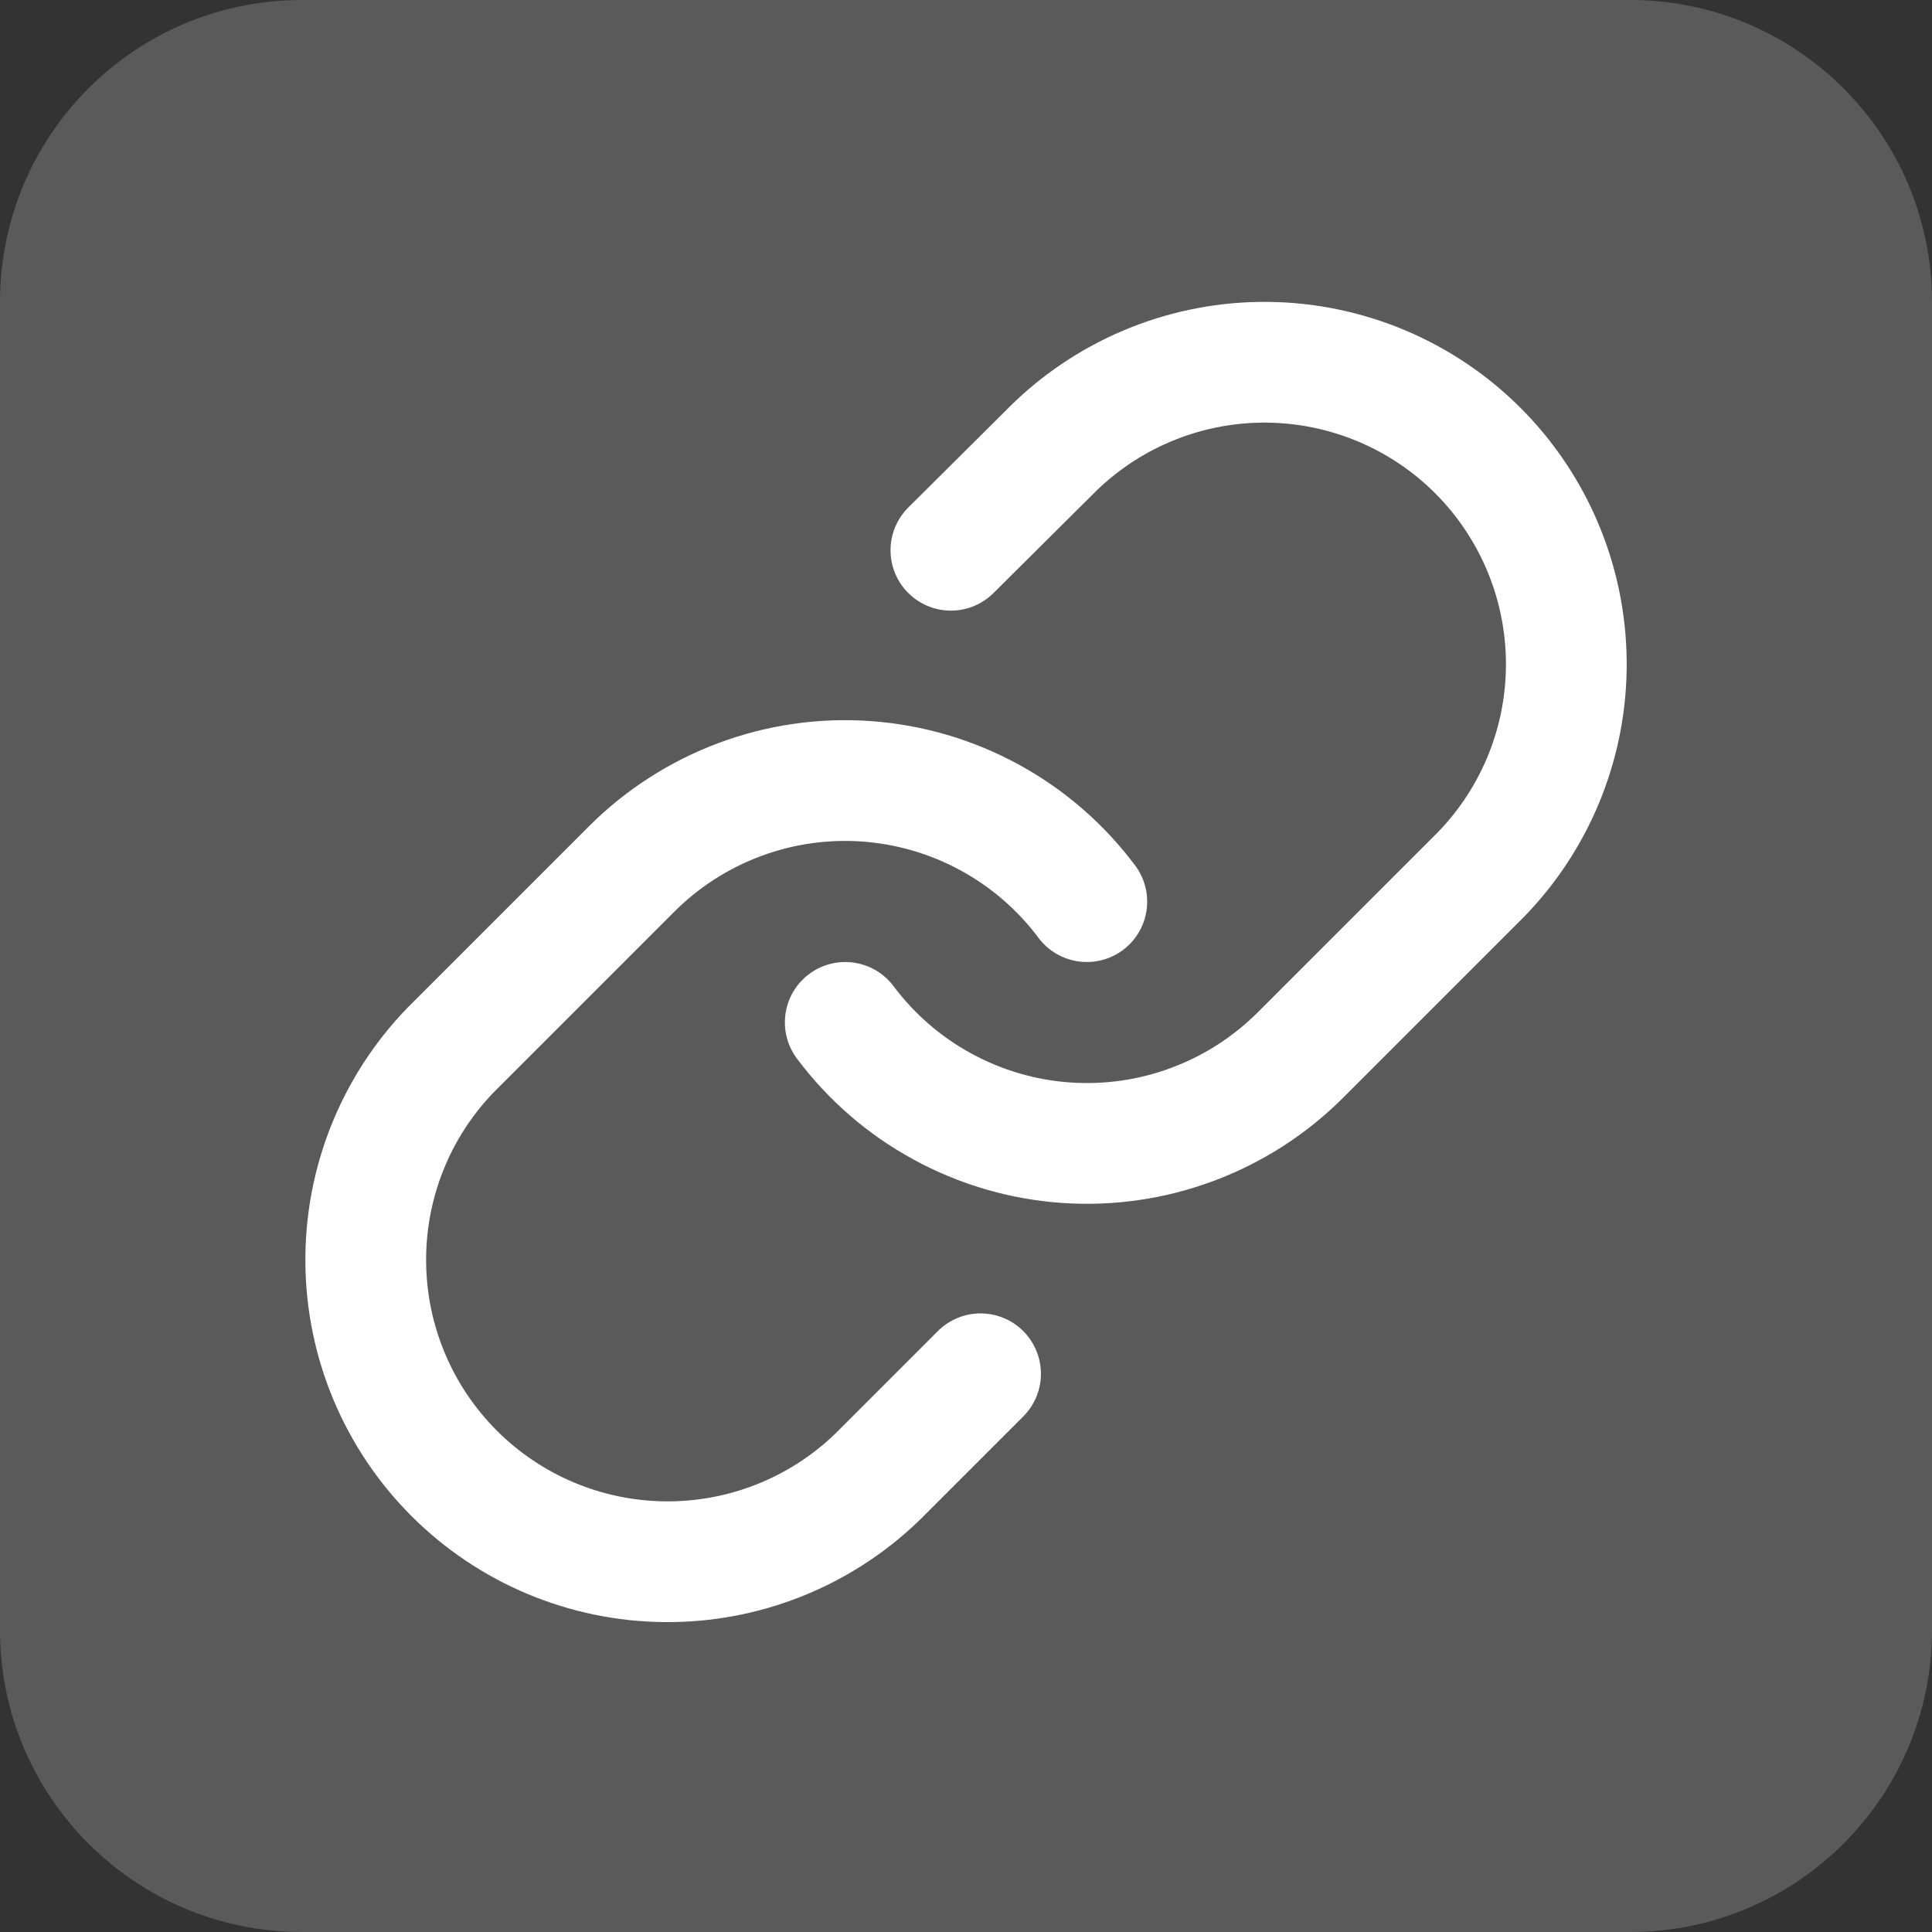
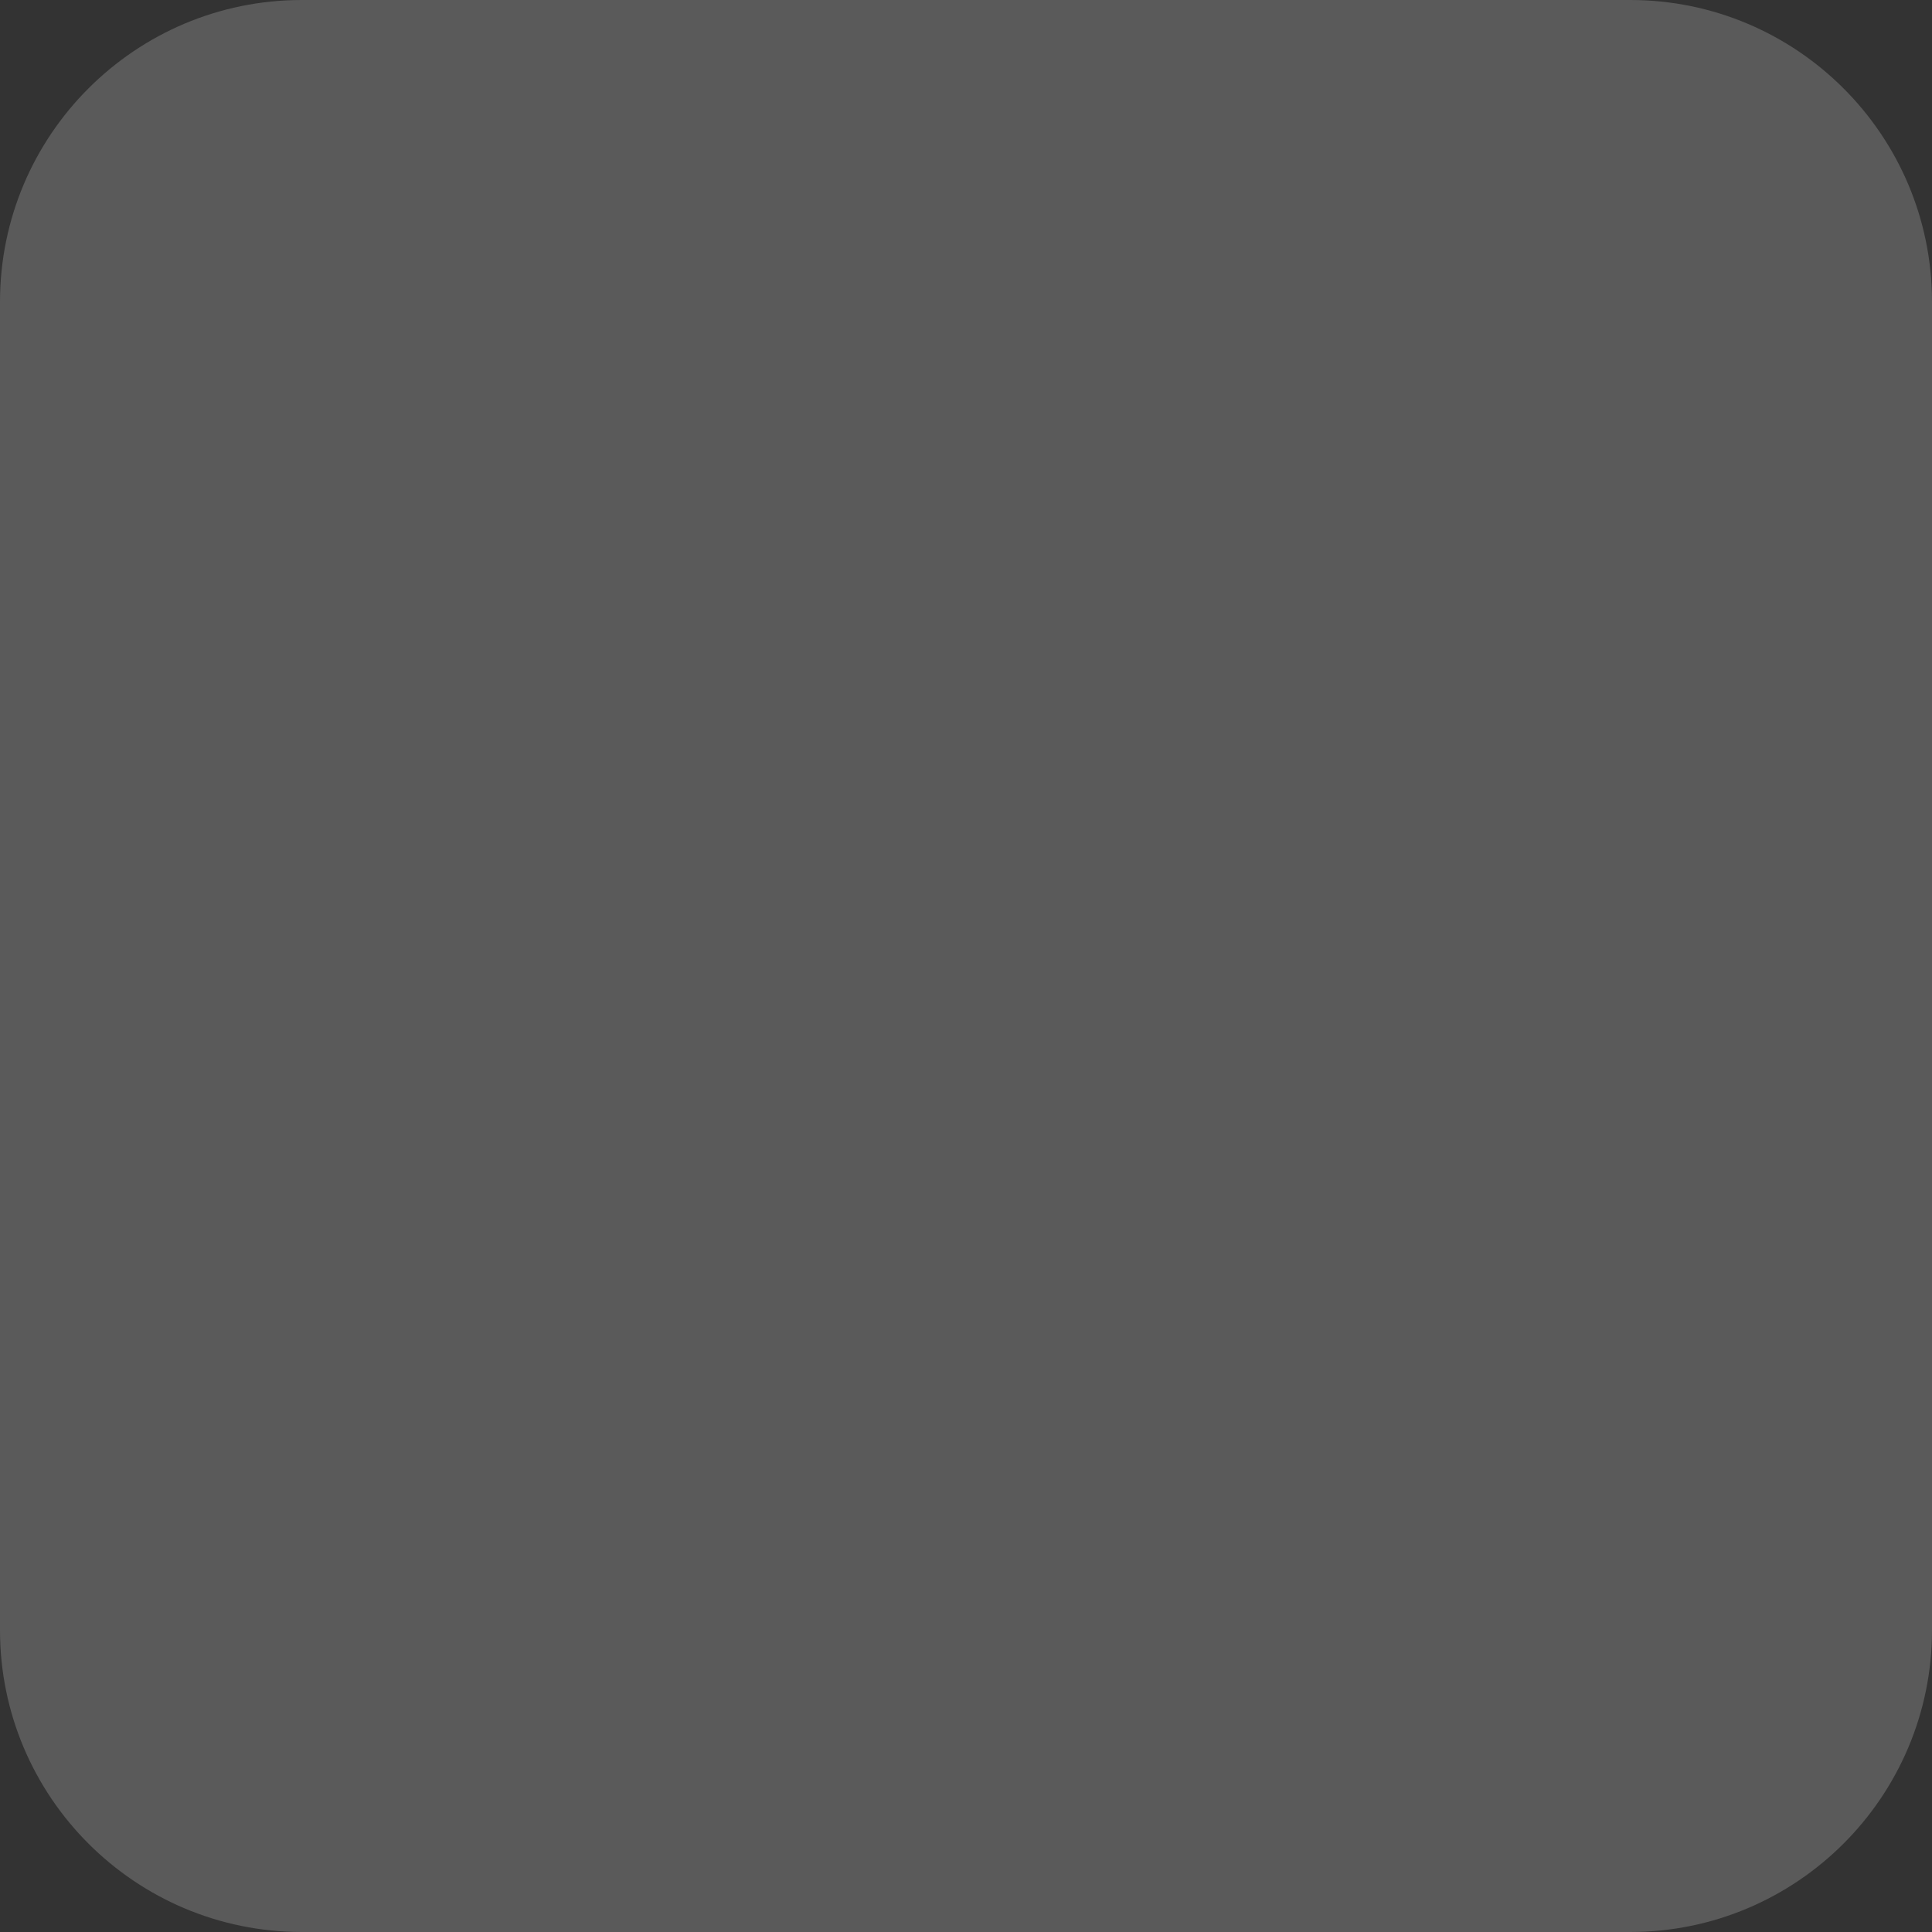
<svg xmlns="http://www.w3.org/2000/svg" width="32" height="32" viewBox="0 0 32 32" fill="none">
  <rect x="0" y="0" width="32" height="32" fill="#333333" stroke="none" />
  <path d="M27 0H5C2.239 0 0 2.239 0 5V27C0 29.761 2.239 32 5 32H27C29.761 32 32 29.761 32 27V5C32 2.239 29.761 0 27 0Z" fill="#5A5A5A" />
-   <path d="M14 16.934C14.43 17.508 14.977 17.983 15.607 18.326C16.236 18.67 16.932 18.875 17.647 18.926C18.362 18.977 19.08 18.874 19.751 18.623C20.423 18.373 21.033 17.981 21.54 17.474L24.54 14.474C25.451 13.53 25.955 12.268 25.943 10.957C25.932 9.646 25.406 8.392 24.479 7.464C23.552 6.537 22.298 6.012 20.987 6C19.676 5.989 18.413 6.493 17.47 7.404L15.75 9.114" stroke="white" stroke-width="2" stroke-linecap="round" stroke-linejoin="round" />
-   <path d="M18.001 14.934C17.572 14.36 17.024 13.885 16.394 13.541C15.765 13.197 15.069 12.993 14.354 12.941C13.639 12.89 12.921 12.993 12.25 13.244C11.578 13.495 10.968 13.887 10.461 14.394L7.461 17.394C6.55 18.337 6.046 19.6 6.058 20.911C6.069 22.222 6.595 23.476 7.522 24.403C8.449 25.33 9.703 25.856 11.014 25.867C12.325 25.879 13.588 25.375 14.531 24.464L16.241 22.754" stroke="white" stroke-width="2" stroke-linecap="round" stroke-linejoin="round" />
</svg>